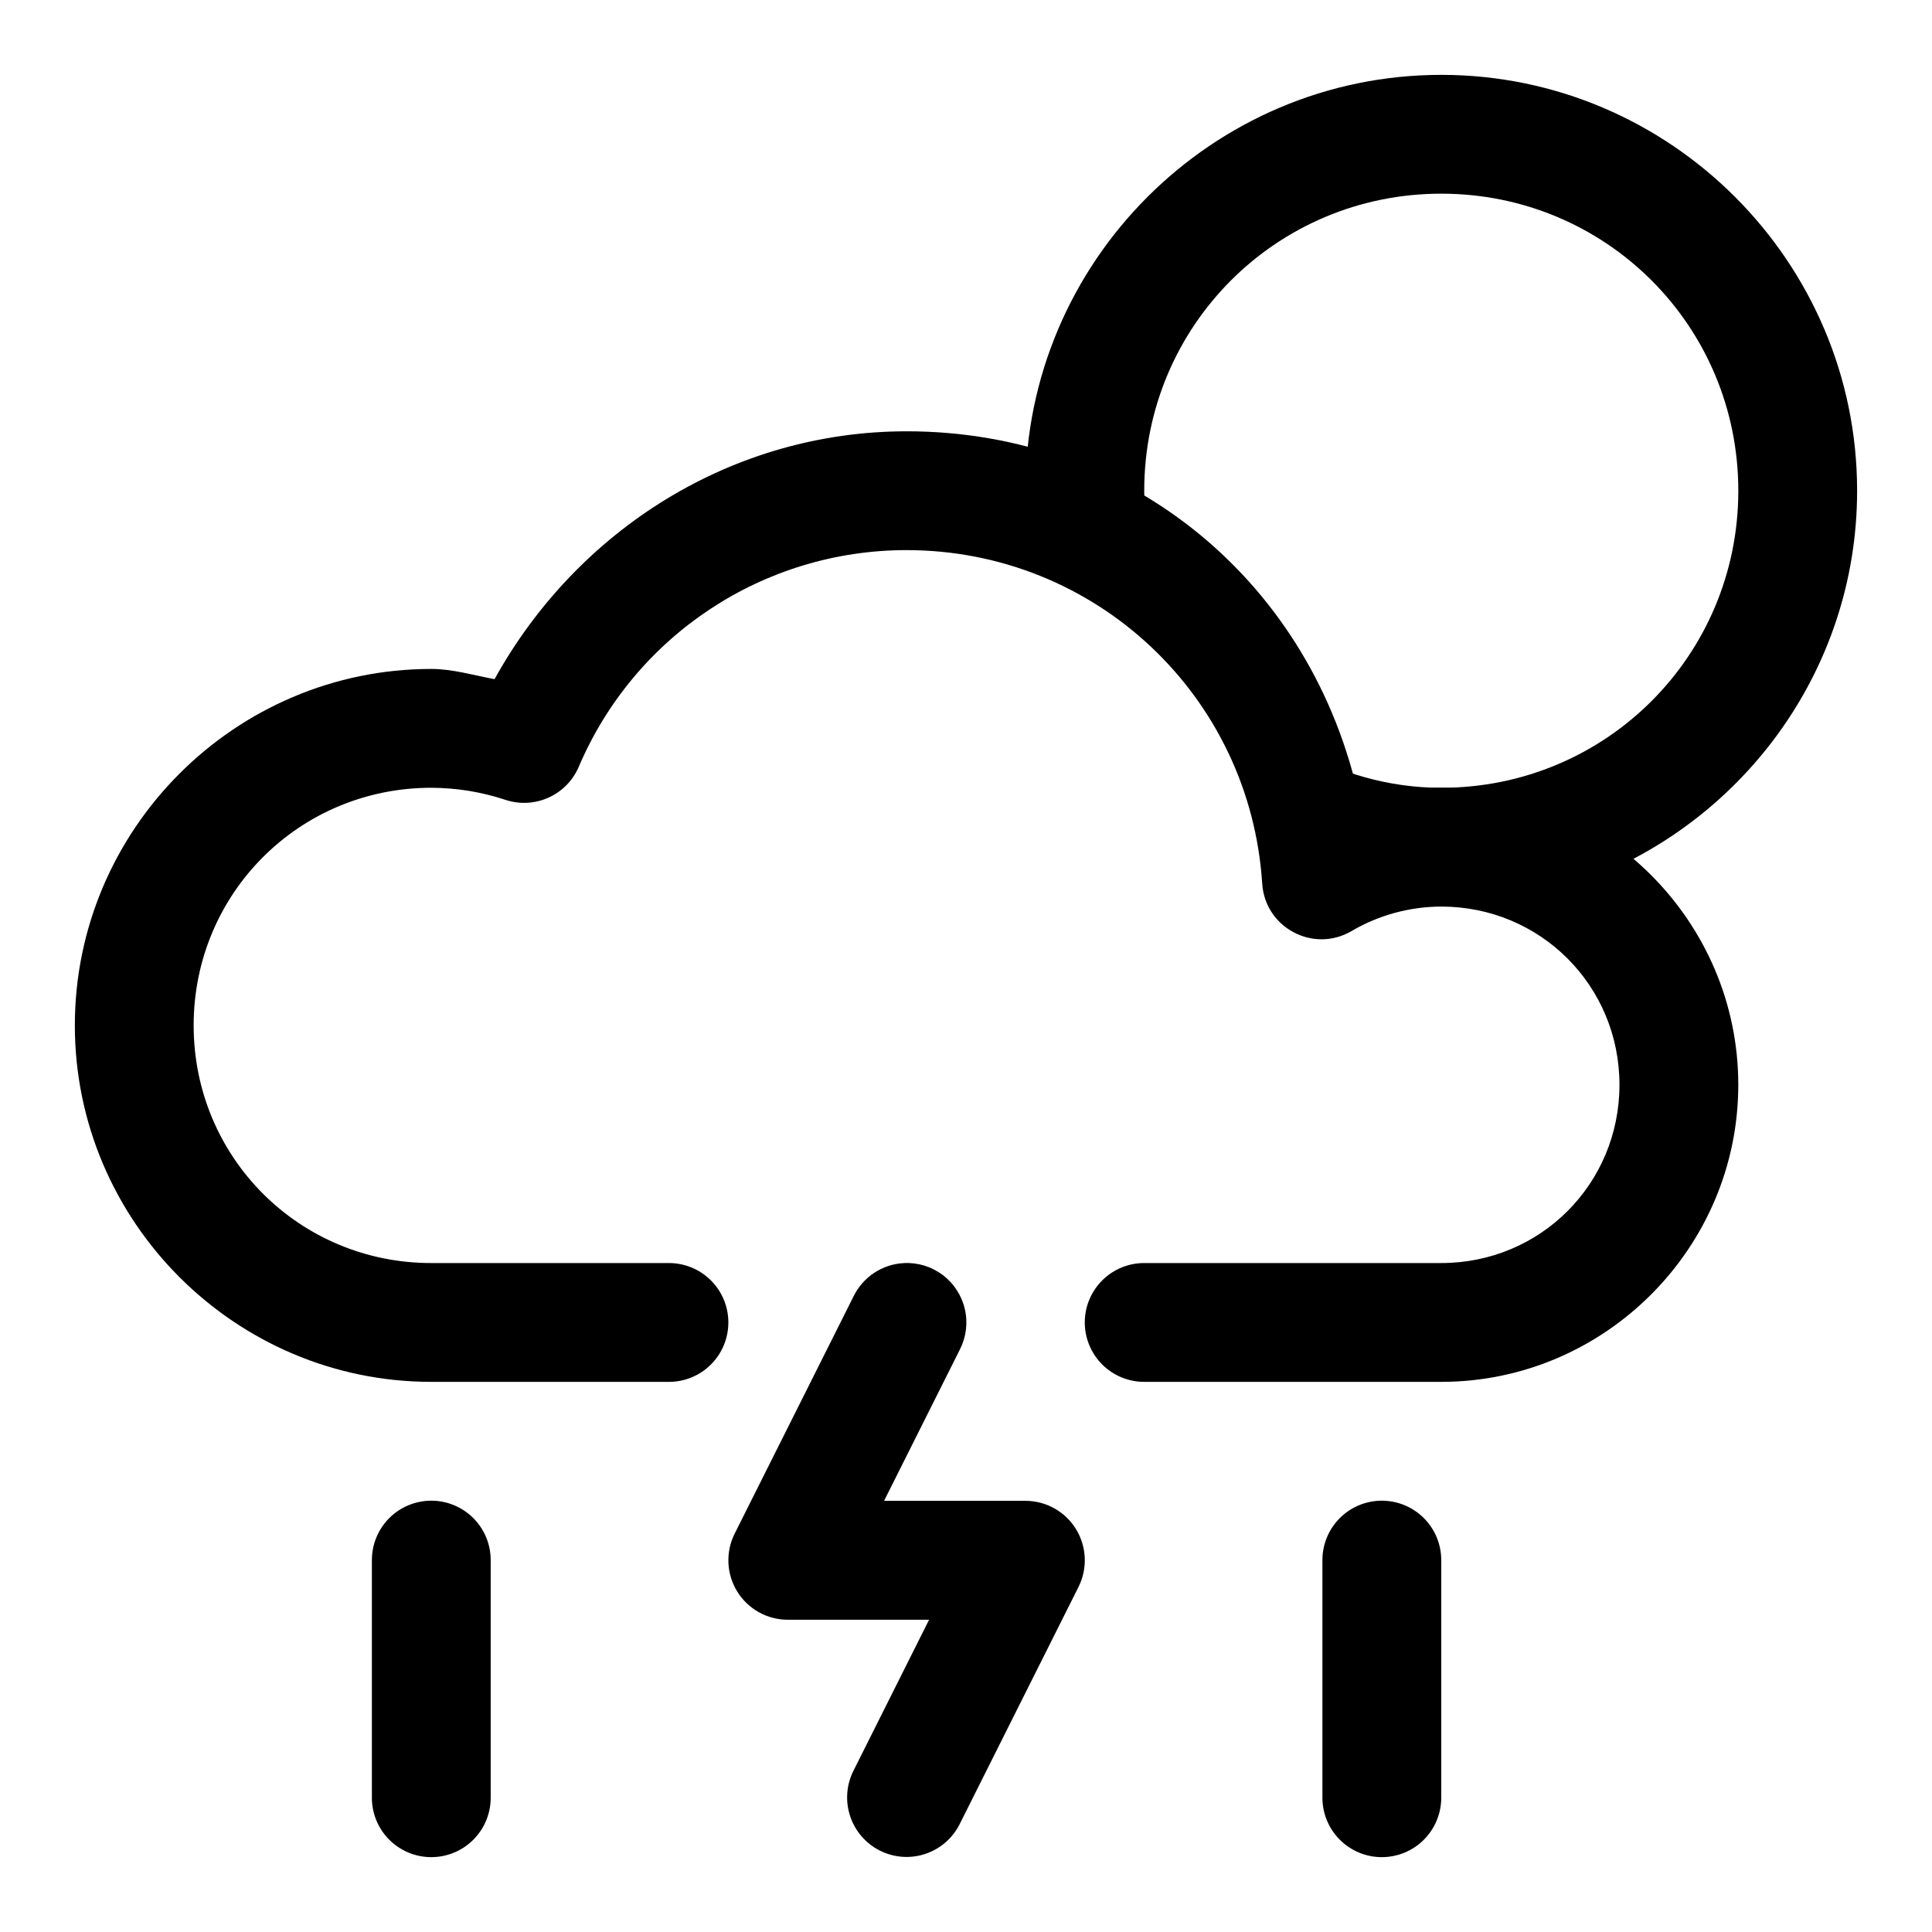
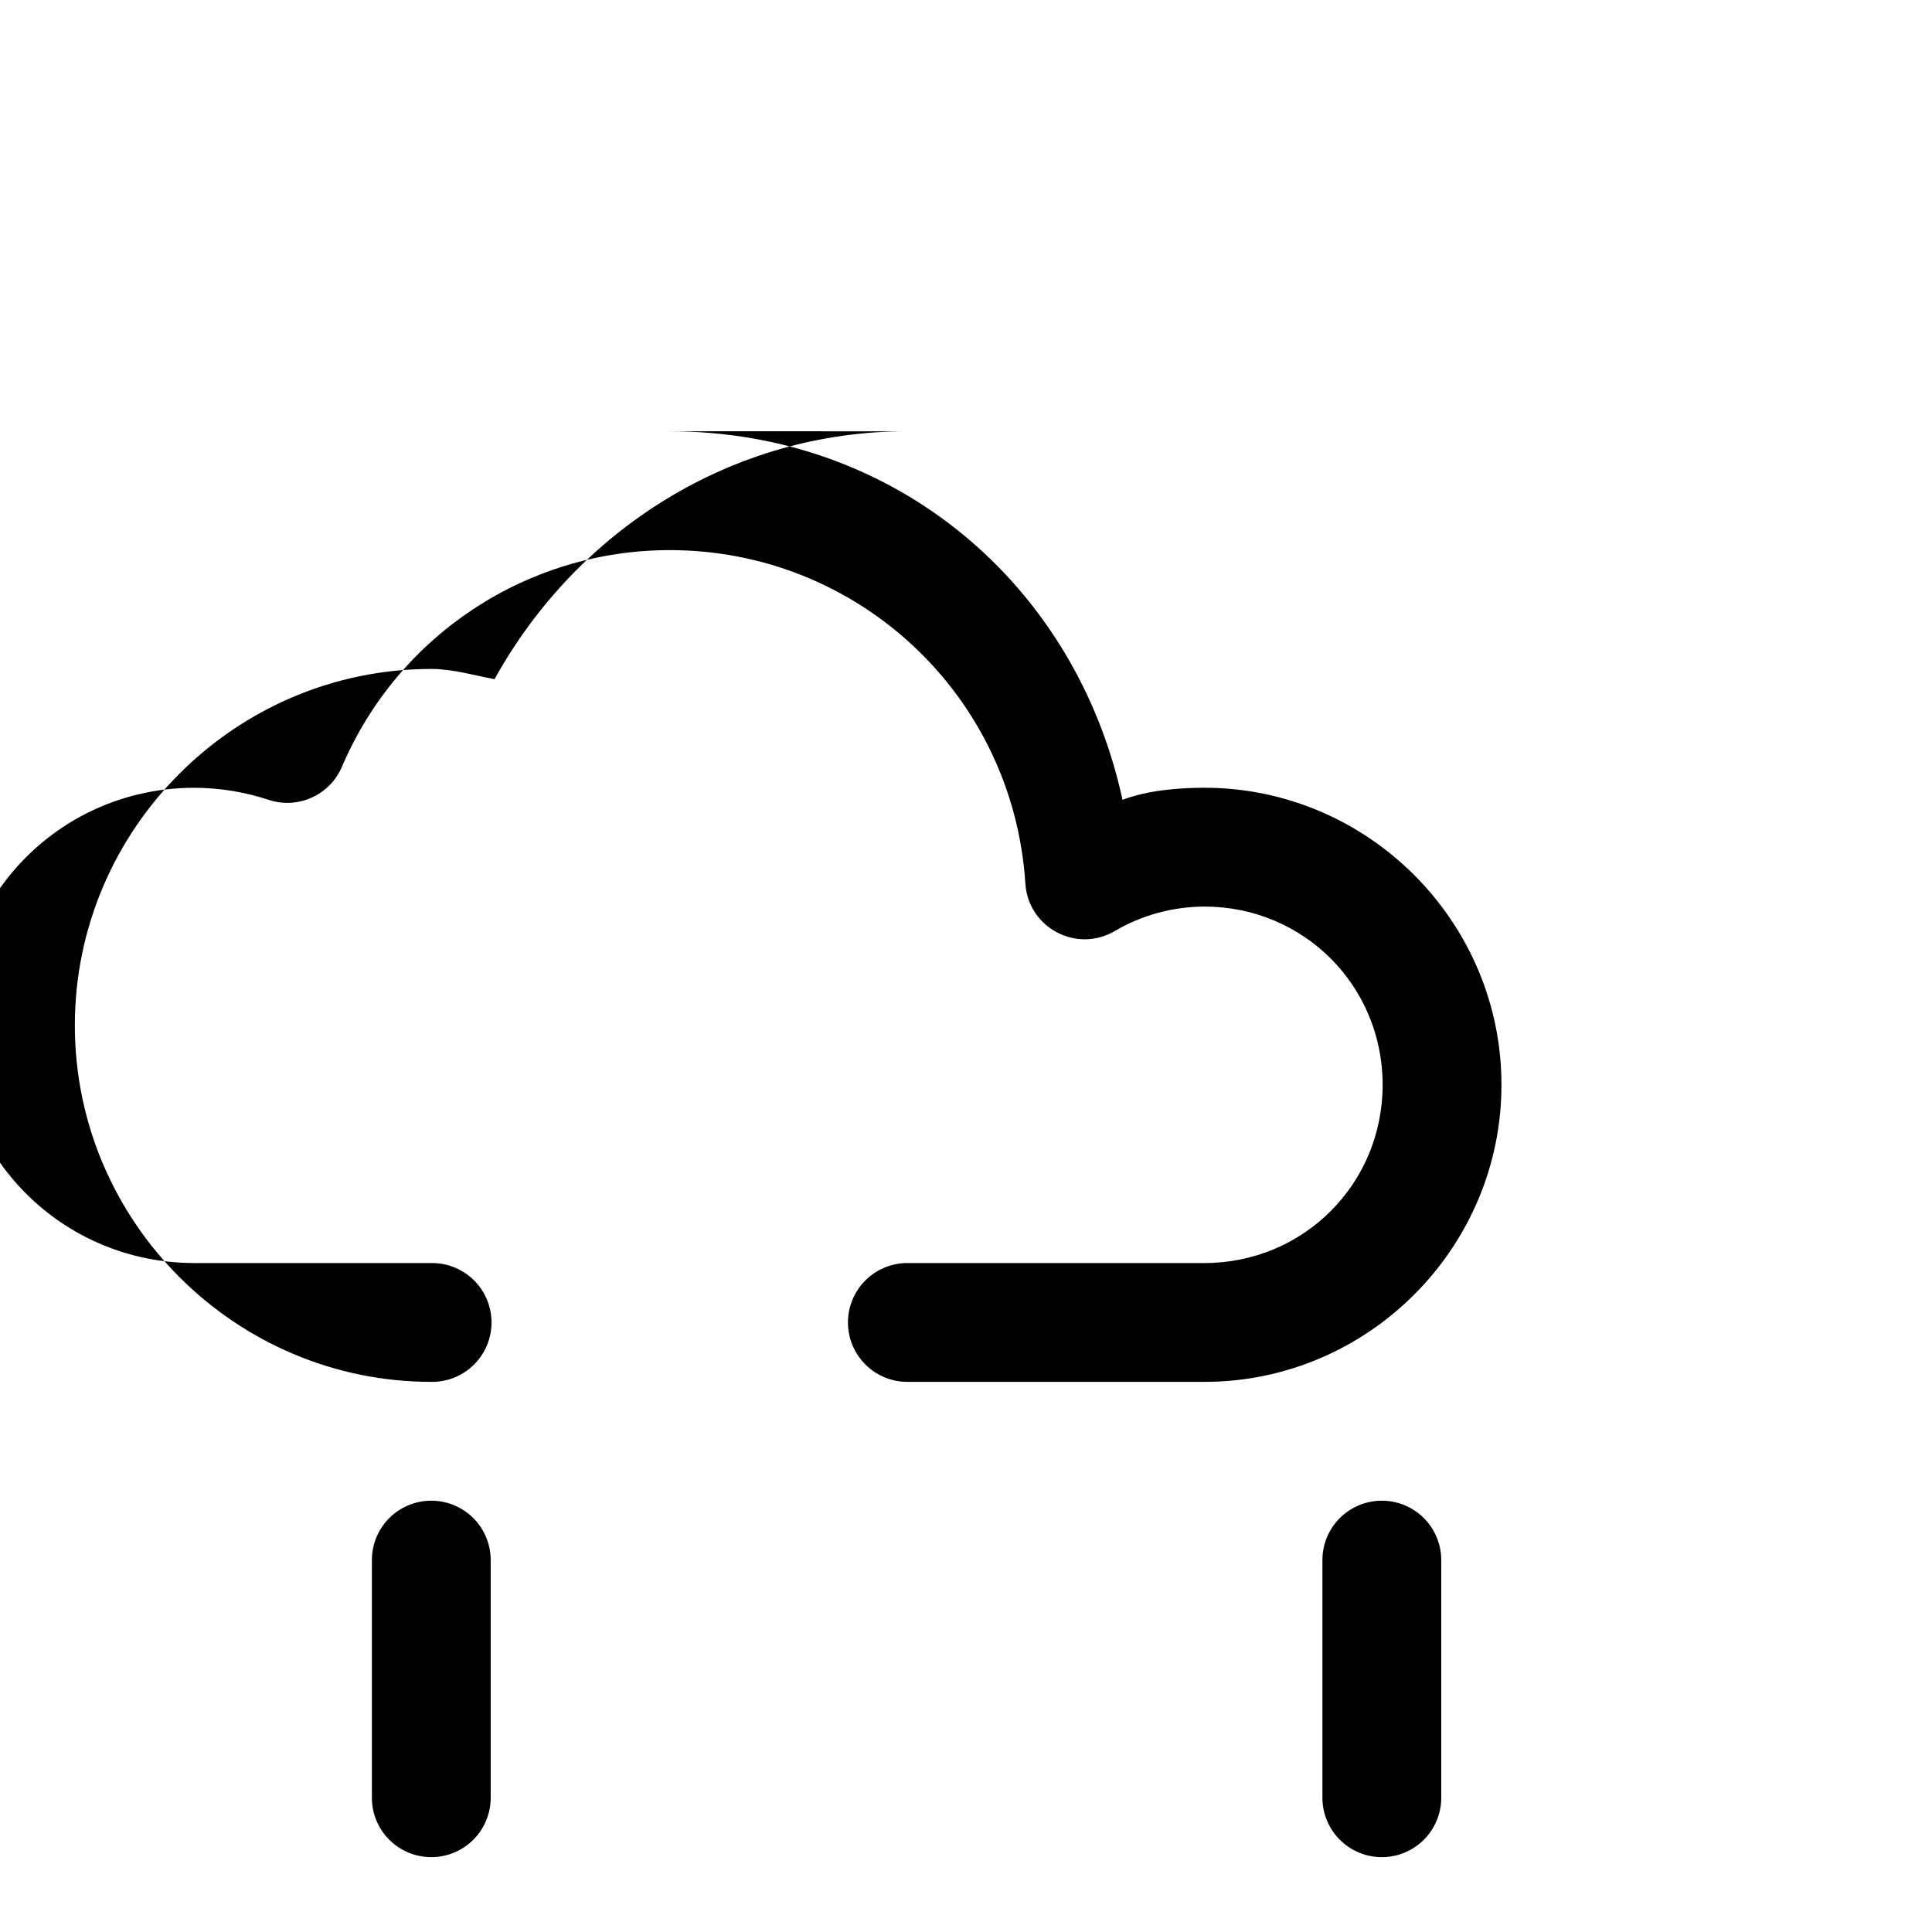
<svg xmlns="http://www.w3.org/2000/svg" fill="#000000" width="800px" height="800px" version="1.1" viewBox="144 144 512 512">
  <g>
-     <path d="m525.95 163.84c-60.68 0-110.21 49.531-110.21 110.21l35.457 23.648c-2.356-7.5-3.965-15.344-3.965-23.648 0-43.664 35.059-78.723 78.719-78.723 43.664 0 78.719 35.059 78.719 78.723s-35.059 78.723-78.719 78.723c-14.031 0-26.969-3.941-38.344-10.301l6.856 10.301 15.742 15.742h47.23l4.734 9.473c42.965-15.059 73.984-55.953 73.984-103.94 0-60.68-49.527-110.21-110.21-110.21z" />
-     <path d="m384.25 258.3c-46.074 0.008-87.195 25.941-109.19 65.684-5.574-1.027-11.043-2.695-16.727-2.707h-0.031c-51.984 0-94.465 42.48-94.465 94.465s42.48 94.465 94.465 94.465h62.762l-0.004 0.004c4.215 0.059 8.273-1.574 11.273-4.531 3.004-2.961 4.691-6.996 4.691-11.211s-1.688-8.254-4.691-11.215c-3-2.957-7.059-4.59-11.273-4.531h-62.762c-34.969 0-62.977-28.008-62.977-62.977 0-34.957 27.996-62.961 62.945-62.977 6.688 0.016 13.332 1.094 19.68 3.199 7.769 2.574 16.219-1.234 19.434-8.766 14.863-34.848 48.984-57.406 86.871-57.414 49.961 0.008 91.043 38.547 94.25 88.406 0.77 11.688 13.574 18.473 23.676 12.547 7.211-4.234 15.41-6.461 23.77-6.488 26.273 0 47.23 20.961 47.23 47.234 0 26.273-20.961 47.234-47.23 47.234h-47.23-0.215-31.059c-4.211-0.059-8.273 1.574-11.273 4.531-3 2.961-4.691 6.996-4.691 11.211s1.691 8.254 4.691 11.215c3 2.957 7.062 4.59 11.273 4.531h31.059 0.215 47.23c43.289 0 78.719-35.43 78.719-78.723 0-43.293-35.434-78.723-78.719-78.723h-0.031c-7.258 0.016-15.129 0.734-21.68 3.199-12.328-56.992-60.07-97.652-119.98-97.664z" />
-     <path d="m383.58 478.73c-2.824 0.137-5.559 1.031-7.918 2.59-2.356 1.562-4.25 3.727-5.484 6.273l-31.477 62.82c-2.453 4.887-2.199 10.699 0.668 15.355 2.871 4.652 7.945 7.484 13.41 7.481h37.441l-20.043 40.012c-1.879 3.738-2.195 8.074-0.879 12.043 1.316 3.973 4.156 7.258 7.894 9.133 3.734 1.875 8.062 2.188 12.027 0.863 3.969-1.32 7.246-4.168 9.113-7.91l31.477-62.82c2.453-4.887 2.199-10.699-0.668-15.355-2.871-4.652-7.945-7.484-13.41-7.481h-37.441l20.043-40.012c1.707-3.297 2.195-7.09 1.379-10.711-0.812-3.621-2.879-6.84-5.832-9.086-2.949-2.246-6.598-3.379-10.301-3.195z" />
+     <path d="m384.25 258.3c-46.074 0.008-87.195 25.941-109.19 65.684-5.574-1.027-11.043-2.695-16.727-2.707h-0.031c-51.984 0-94.465 42.48-94.465 94.465s42.48 94.465 94.465 94.465l-0.004 0.004c4.215 0.059 8.273-1.574 11.273-4.531 3.004-2.961 4.691-6.996 4.691-11.211s-1.688-8.254-4.691-11.215c-3-2.957-7.059-4.59-11.273-4.531h-62.762c-34.969 0-62.977-28.008-62.977-62.977 0-34.957 27.996-62.961 62.945-62.977 6.688 0.016 13.332 1.094 19.68 3.199 7.769 2.574 16.219-1.234 19.434-8.766 14.863-34.848 48.984-57.406 86.871-57.414 49.961 0.008 91.043 38.547 94.25 88.406 0.77 11.688 13.574 18.473 23.676 12.547 7.211-4.234 15.41-6.461 23.77-6.488 26.273 0 47.23 20.961 47.23 47.234 0 26.273-20.961 47.234-47.23 47.234h-47.23-0.215-31.059c-4.211-0.059-8.273 1.574-11.273 4.531-3 2.961-4.691 6.996-4.691 11.211s1.691 8.254 4.691 11.215c3 2.957 7.062 4.59 11.273 4.531h31.059 0.215 47.23c43.289 0 78.719-35.43 78.719-78.723 0-43.293-35.434-78.723-78.719-78.723h-0.031c-7.258 0.016-15.129 0.734-21.68 3.199-12.328-56.992-60.07-97.652-119.98-97.664z" />
    <path d="m509.95 541.7c-4.168 0.066-8.141 1.781-11.047 4.773s-4.508 7.016-4.449 11.184v62.539c-0.059 4.215 1.574 8.277 4.531 11.277 2.961 3 6.996 4.691 11.211 4.691 4.215 0 8.254-1.691 11.215-4.691 2.957-3 4.59-7.062 4.531-11.277v-62.539c0.059-4.254-1.609-8.352-4.621-11.359-3.012-3.004-7.113-4.664-11.367-4.598z" />
    <path d="m258.05 541.7c-4.172 0.066-8.145 1.781-11.051 4.773s-4.504 7.016-4.445 11.184v62.539c-0.062 4.215 1.57 8.277 4.531 11.277 2.957 3 6.996 4.691 11.211 4.691 4.215 0 8.254-1.691 11.211-4.691 2.961-3 4.594-7.062 4.531-11.277v-62.539c0.059-4.254-1.605-8.352-4.617-11.359-3.016-3.004-7.113-4.664-11.371-4.598z" />
  </g>
</svg>